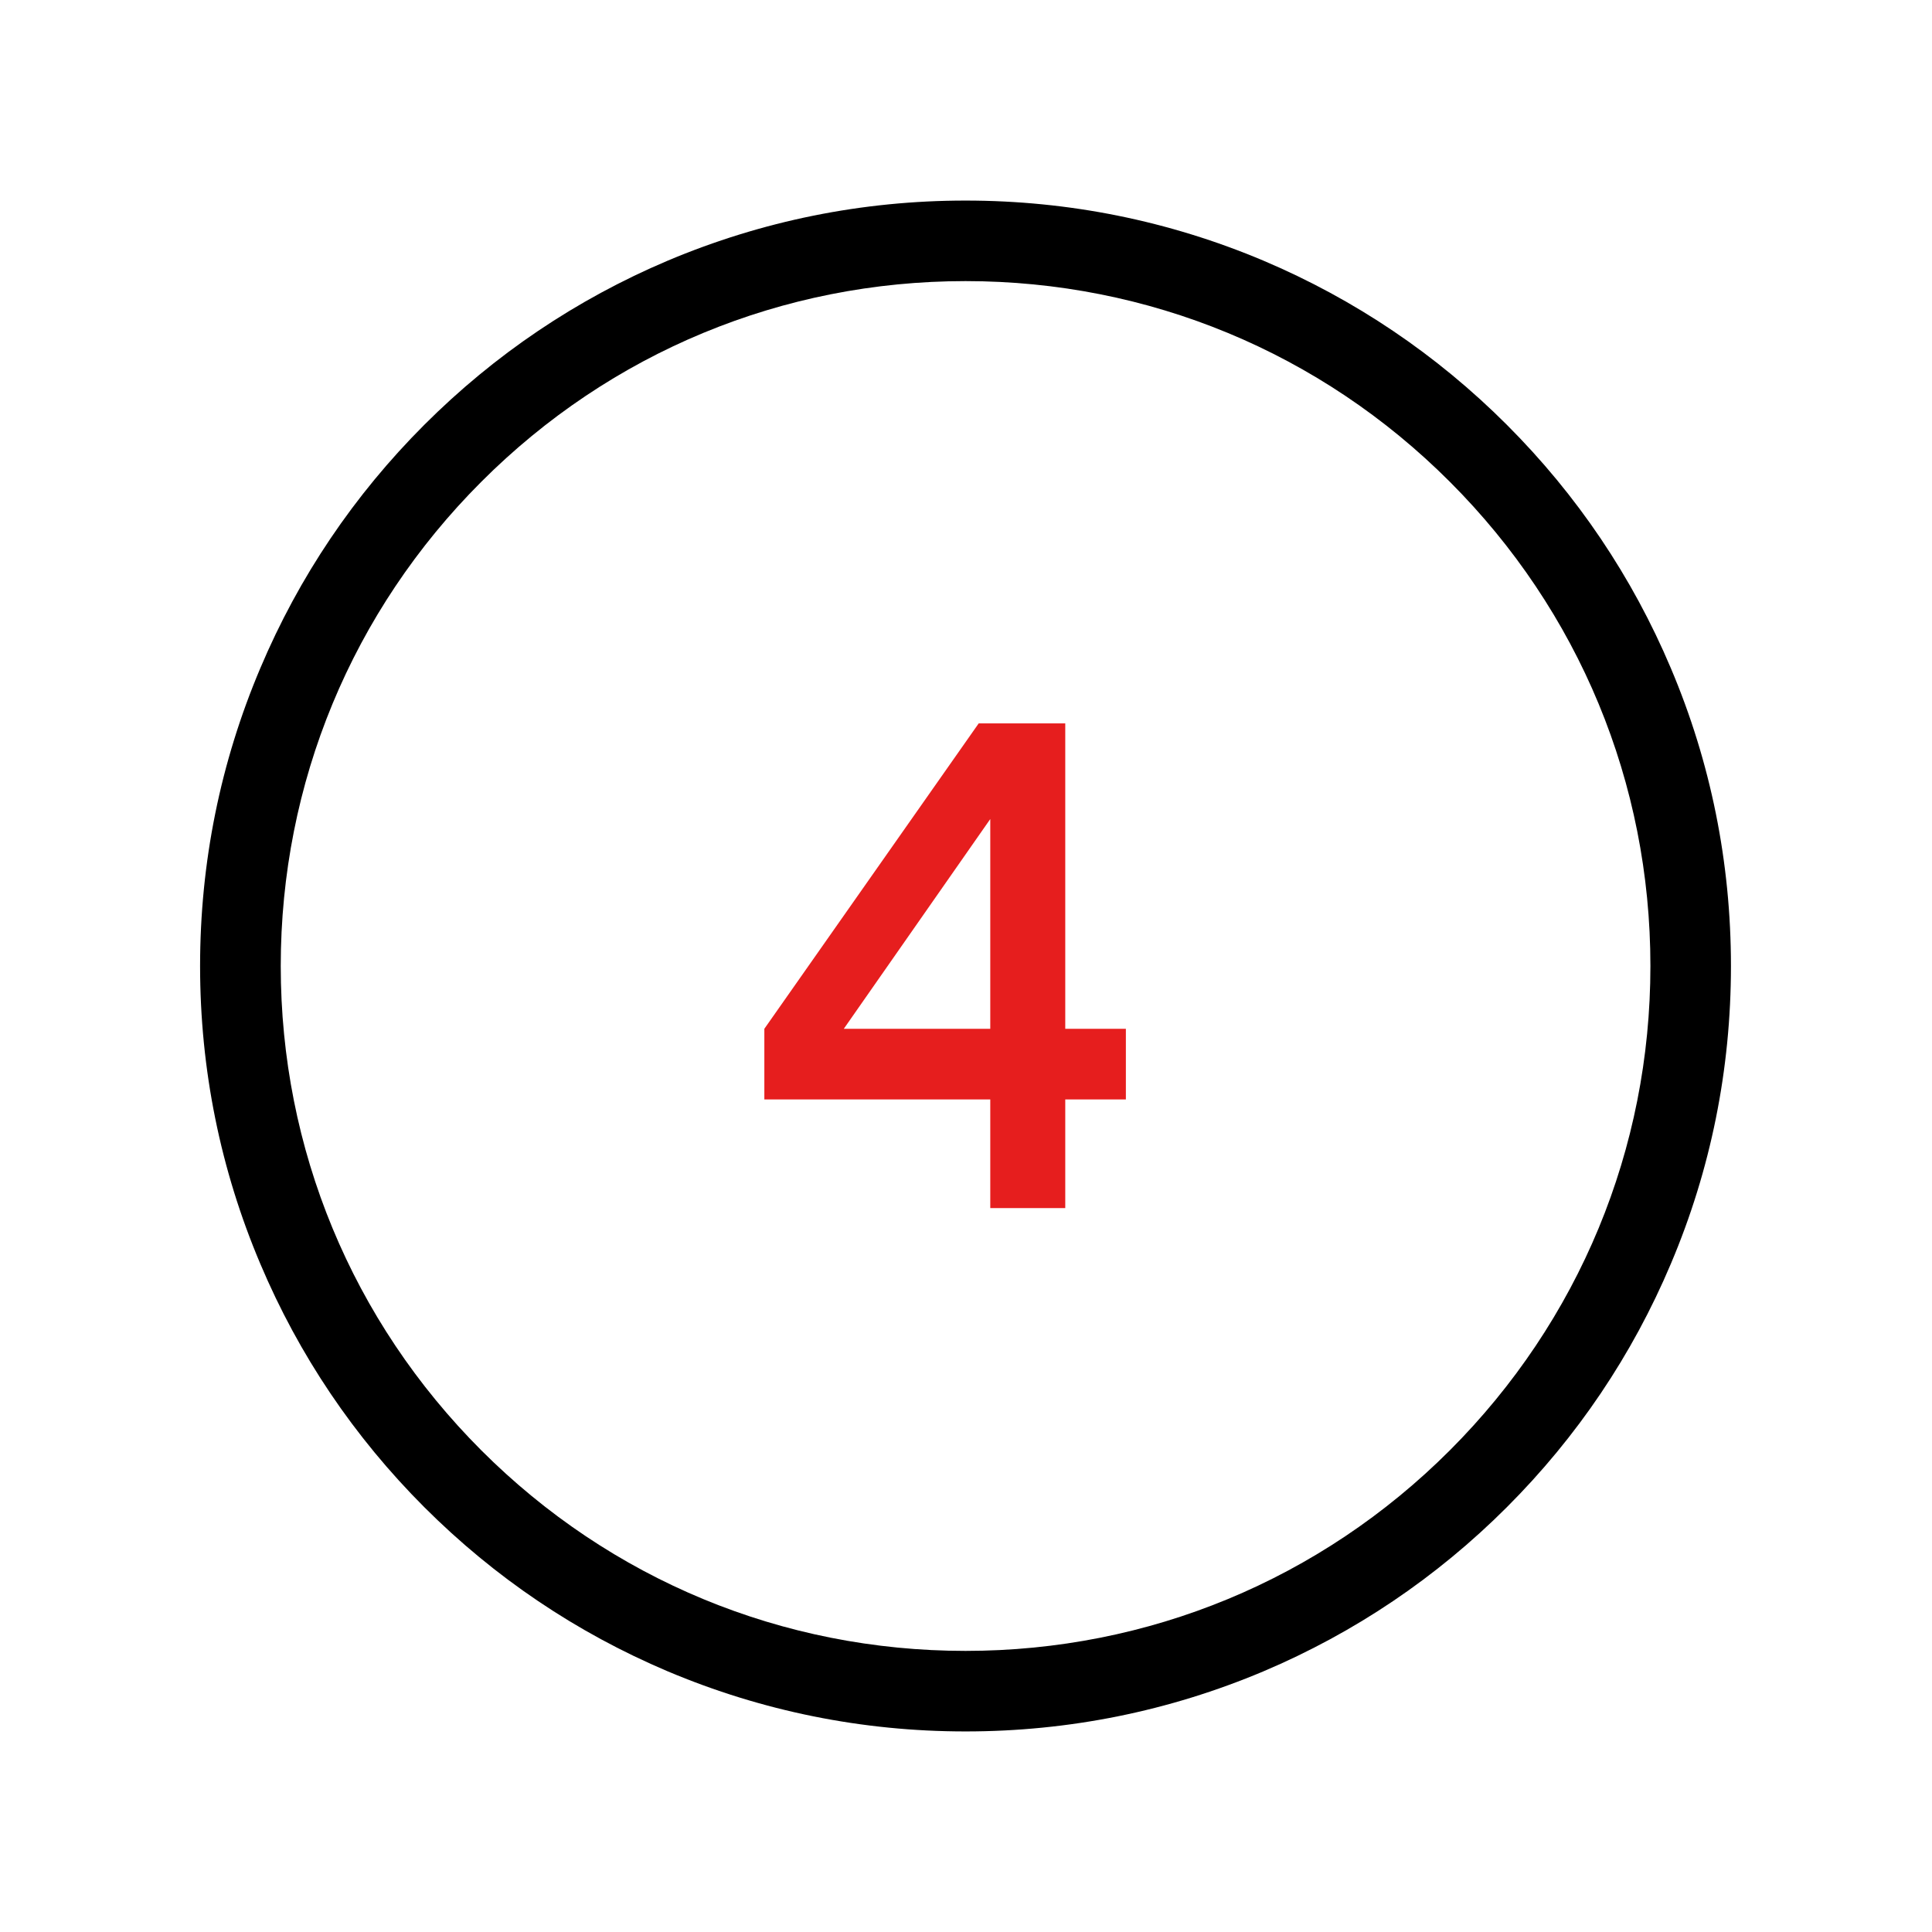
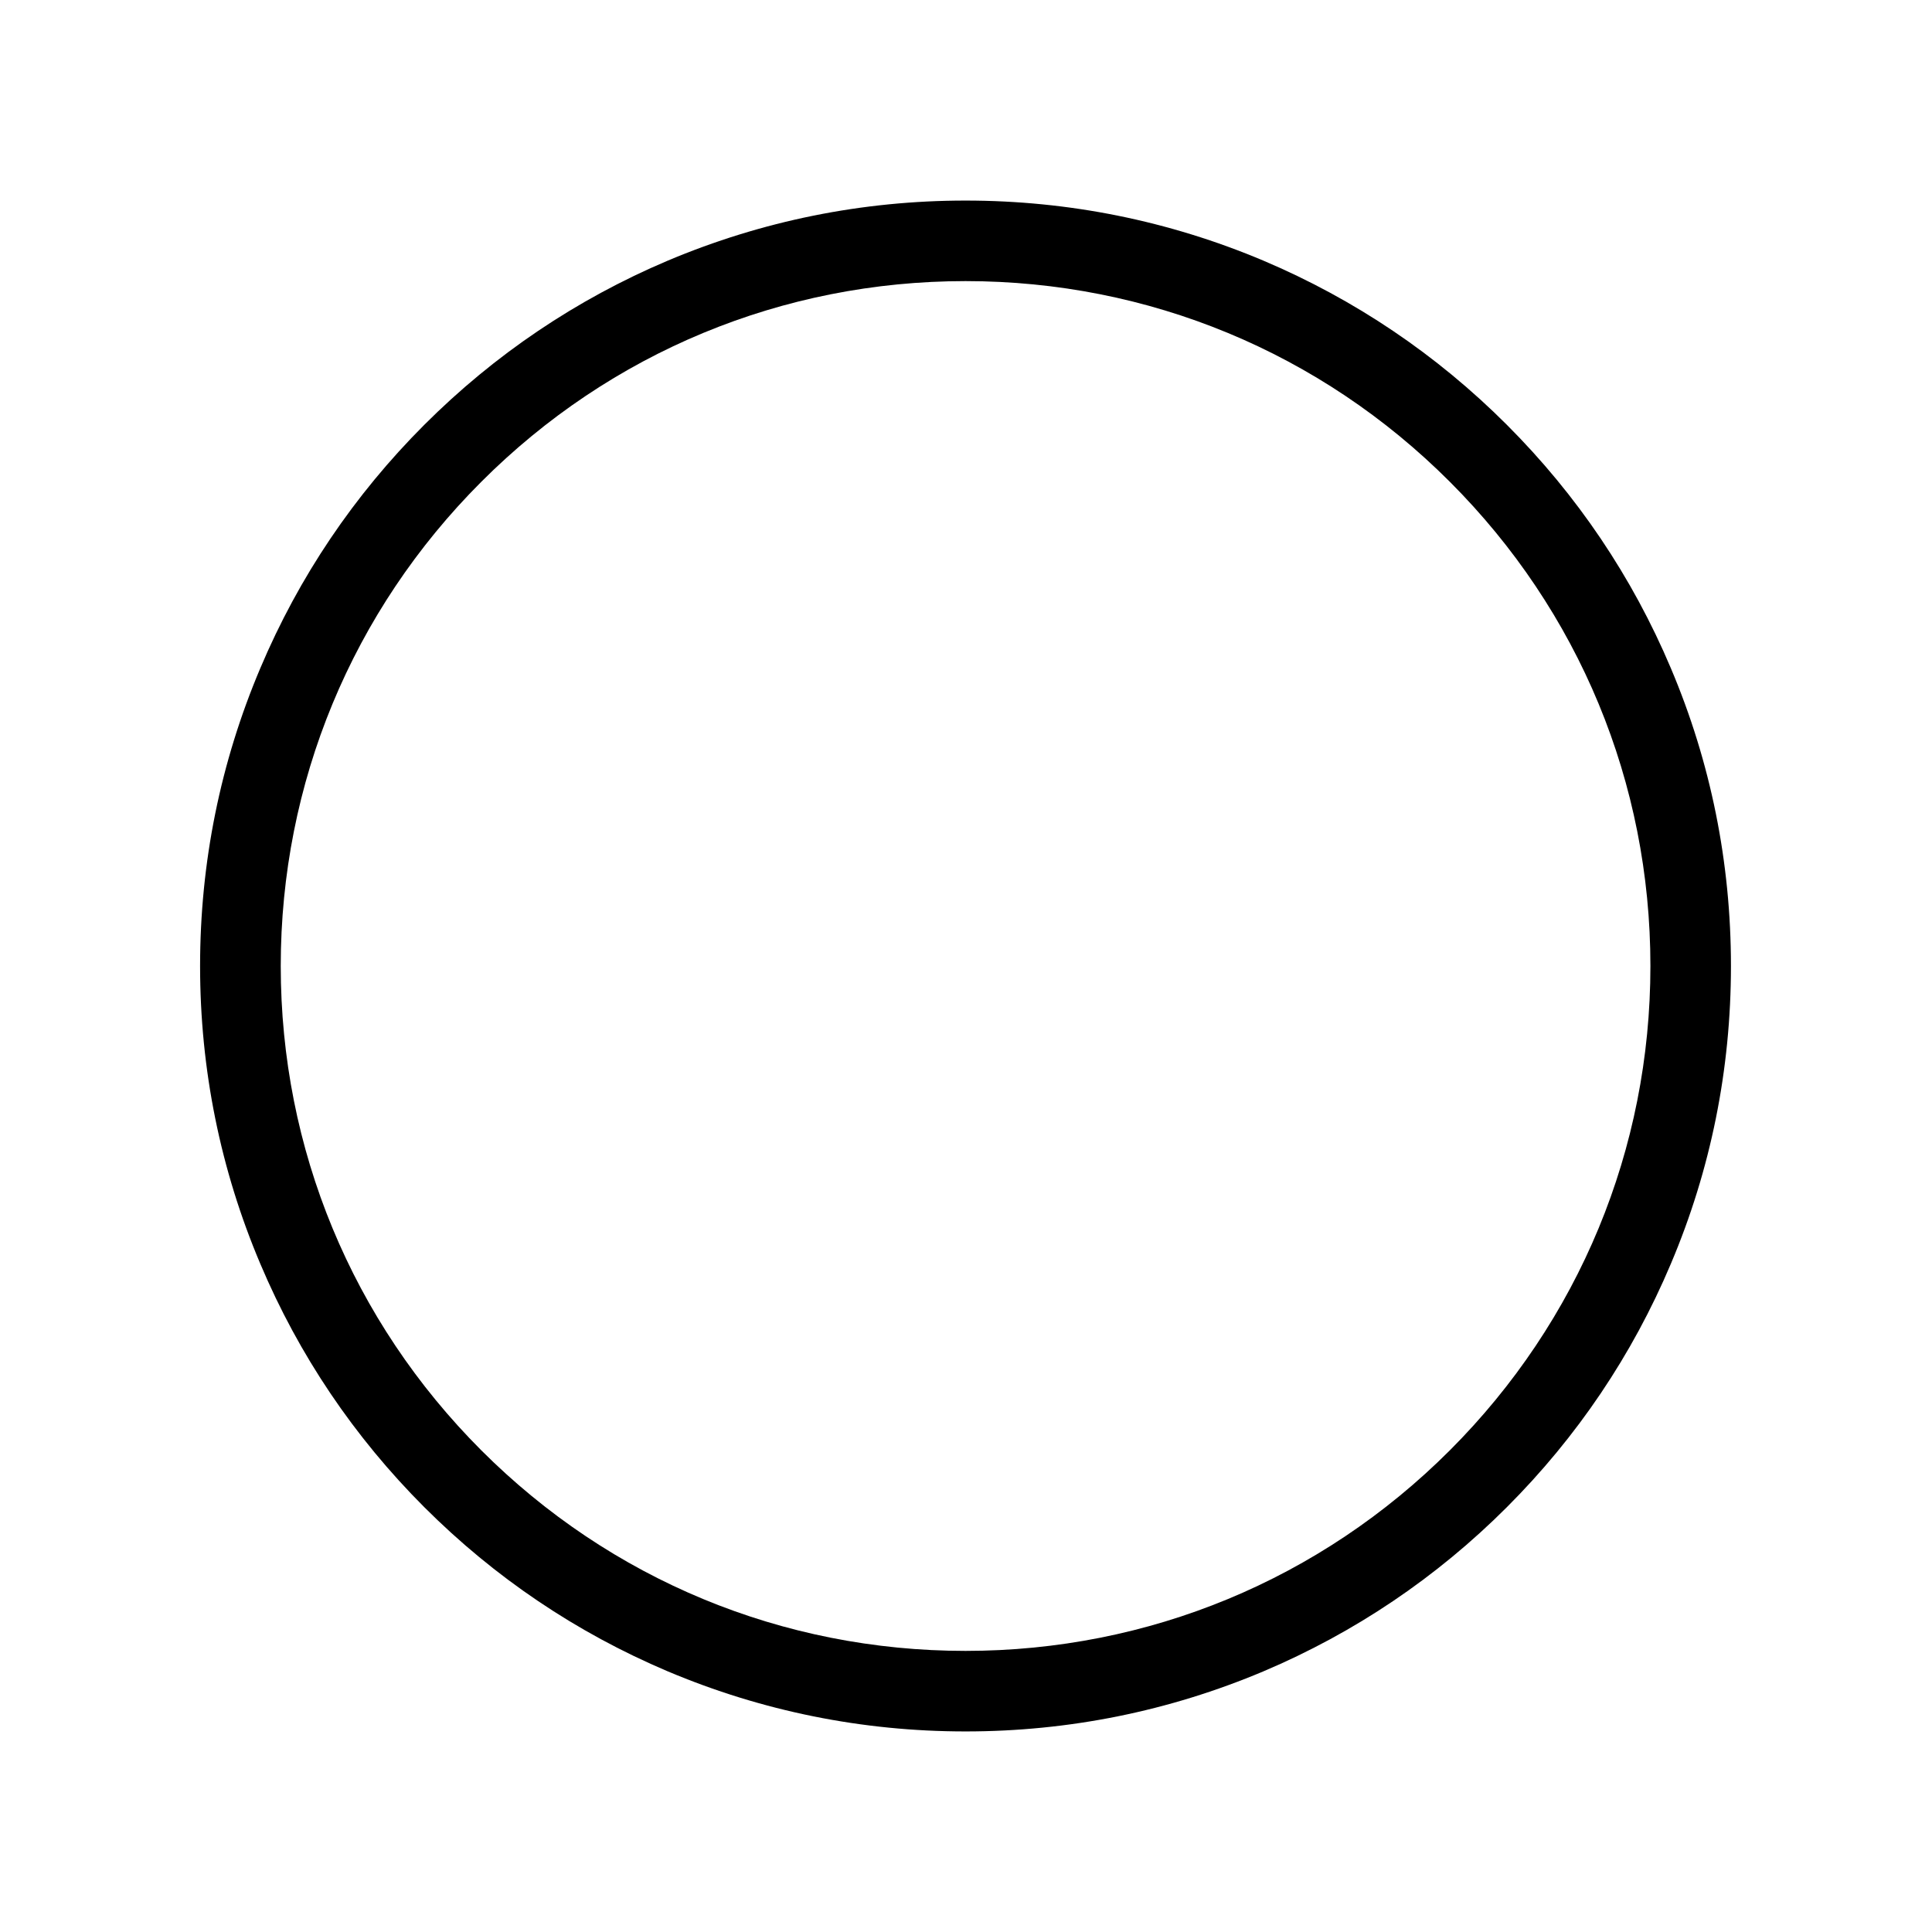
<svg xmlns="http://www.w3.org/2000/svg" width="16" height="16" viewBox="0 0 16 16" fill="none">
  <path d="M7.996 14.339C7.141 14.339 6.311 14.171 5.529 13.841C4.774 13.521 4.096 13.064 3.514 12.482C2.932 11.9 2.475 11.222 2.156 10.467C1.825 9.686 1.657 8.856 1.657 8C1.657 7.144 1.825 6.314 2.156 5.533C2.475 4.778 2.932 4.1 3.514 3.518C4.096 2.936 4.774 2.479 5.529 2.159C6.311 1.829 7.141 1.661 7.996 1.661C8.852 1.661 9.682 1.829 10.464 2.159C11.219 2.479 11.897 2.936 12.479 3.518C13.061 4.1 13.518 4.778 13.837 5.533C14.168 6.314 14.335 7.144 14.335 8C14.335 8.856 14.168 9.686 13.837 10.467C13.518 11.222 13.061 11.9 12.479 12.482C11.897 13.064 11.219 13.521 10.464 13.841C9.682 14.171 8.852 14.339 7.996 14.339ZM7.996 2.328C6.481 2.328 5.057 2.918 3.986 3.99C2.915 5.061 2.325 6.485 2.325 8C2.325 9.515 2.915 10.939 3.986 12.011C5.057 13.082 6.481 13.672 7.996 13.672C9.511 13.672 10.936 13.082 12.007 12.011C13.078 10.939 13.668 9.515 13.668 8C13.668 6.485 13.078 5.061 12.007 3.99C10.936 2.918 9.511 2.328 7.996 2.328Z" fill="currentColor" />
-   <path d="M8.201 9.105H6.33V8.52L8.105 5.991H8.822V8.52H9.324V9.105H8.822V10.005H8.201V9.105ZM8.201 8.52V6.783L6.988 8.52H8.201Z" fill="#E61E1E" />
</svg>